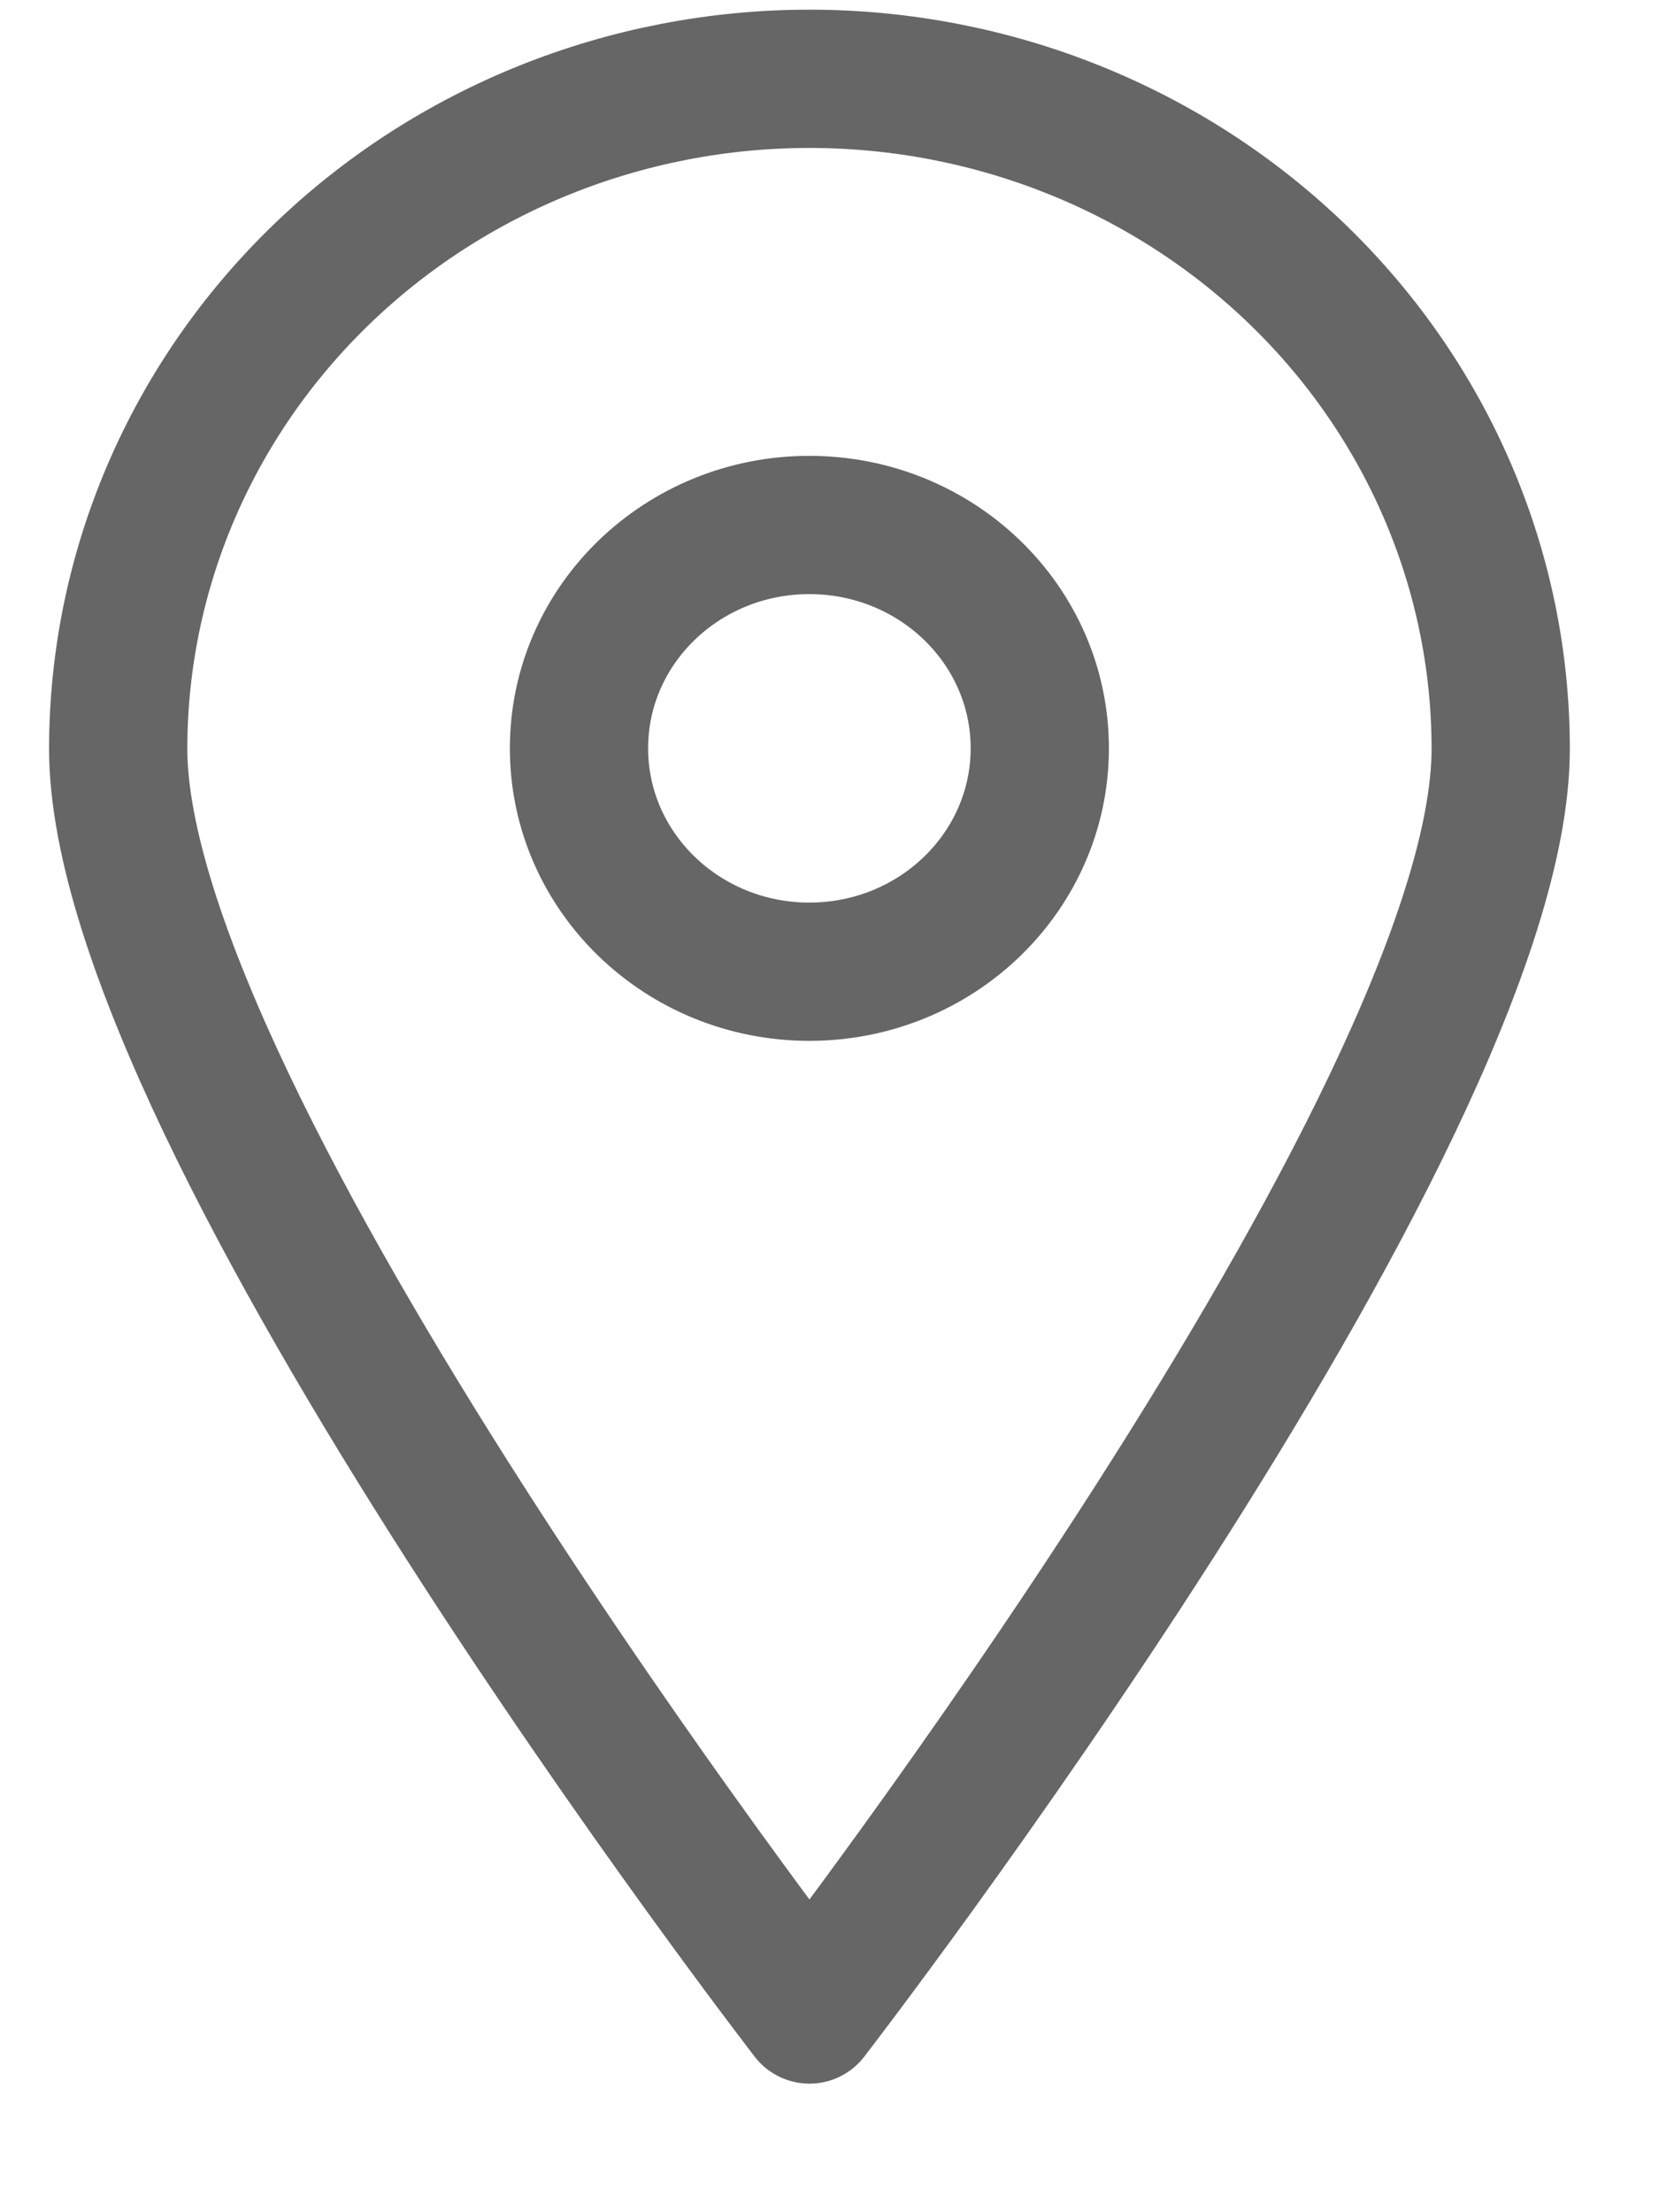
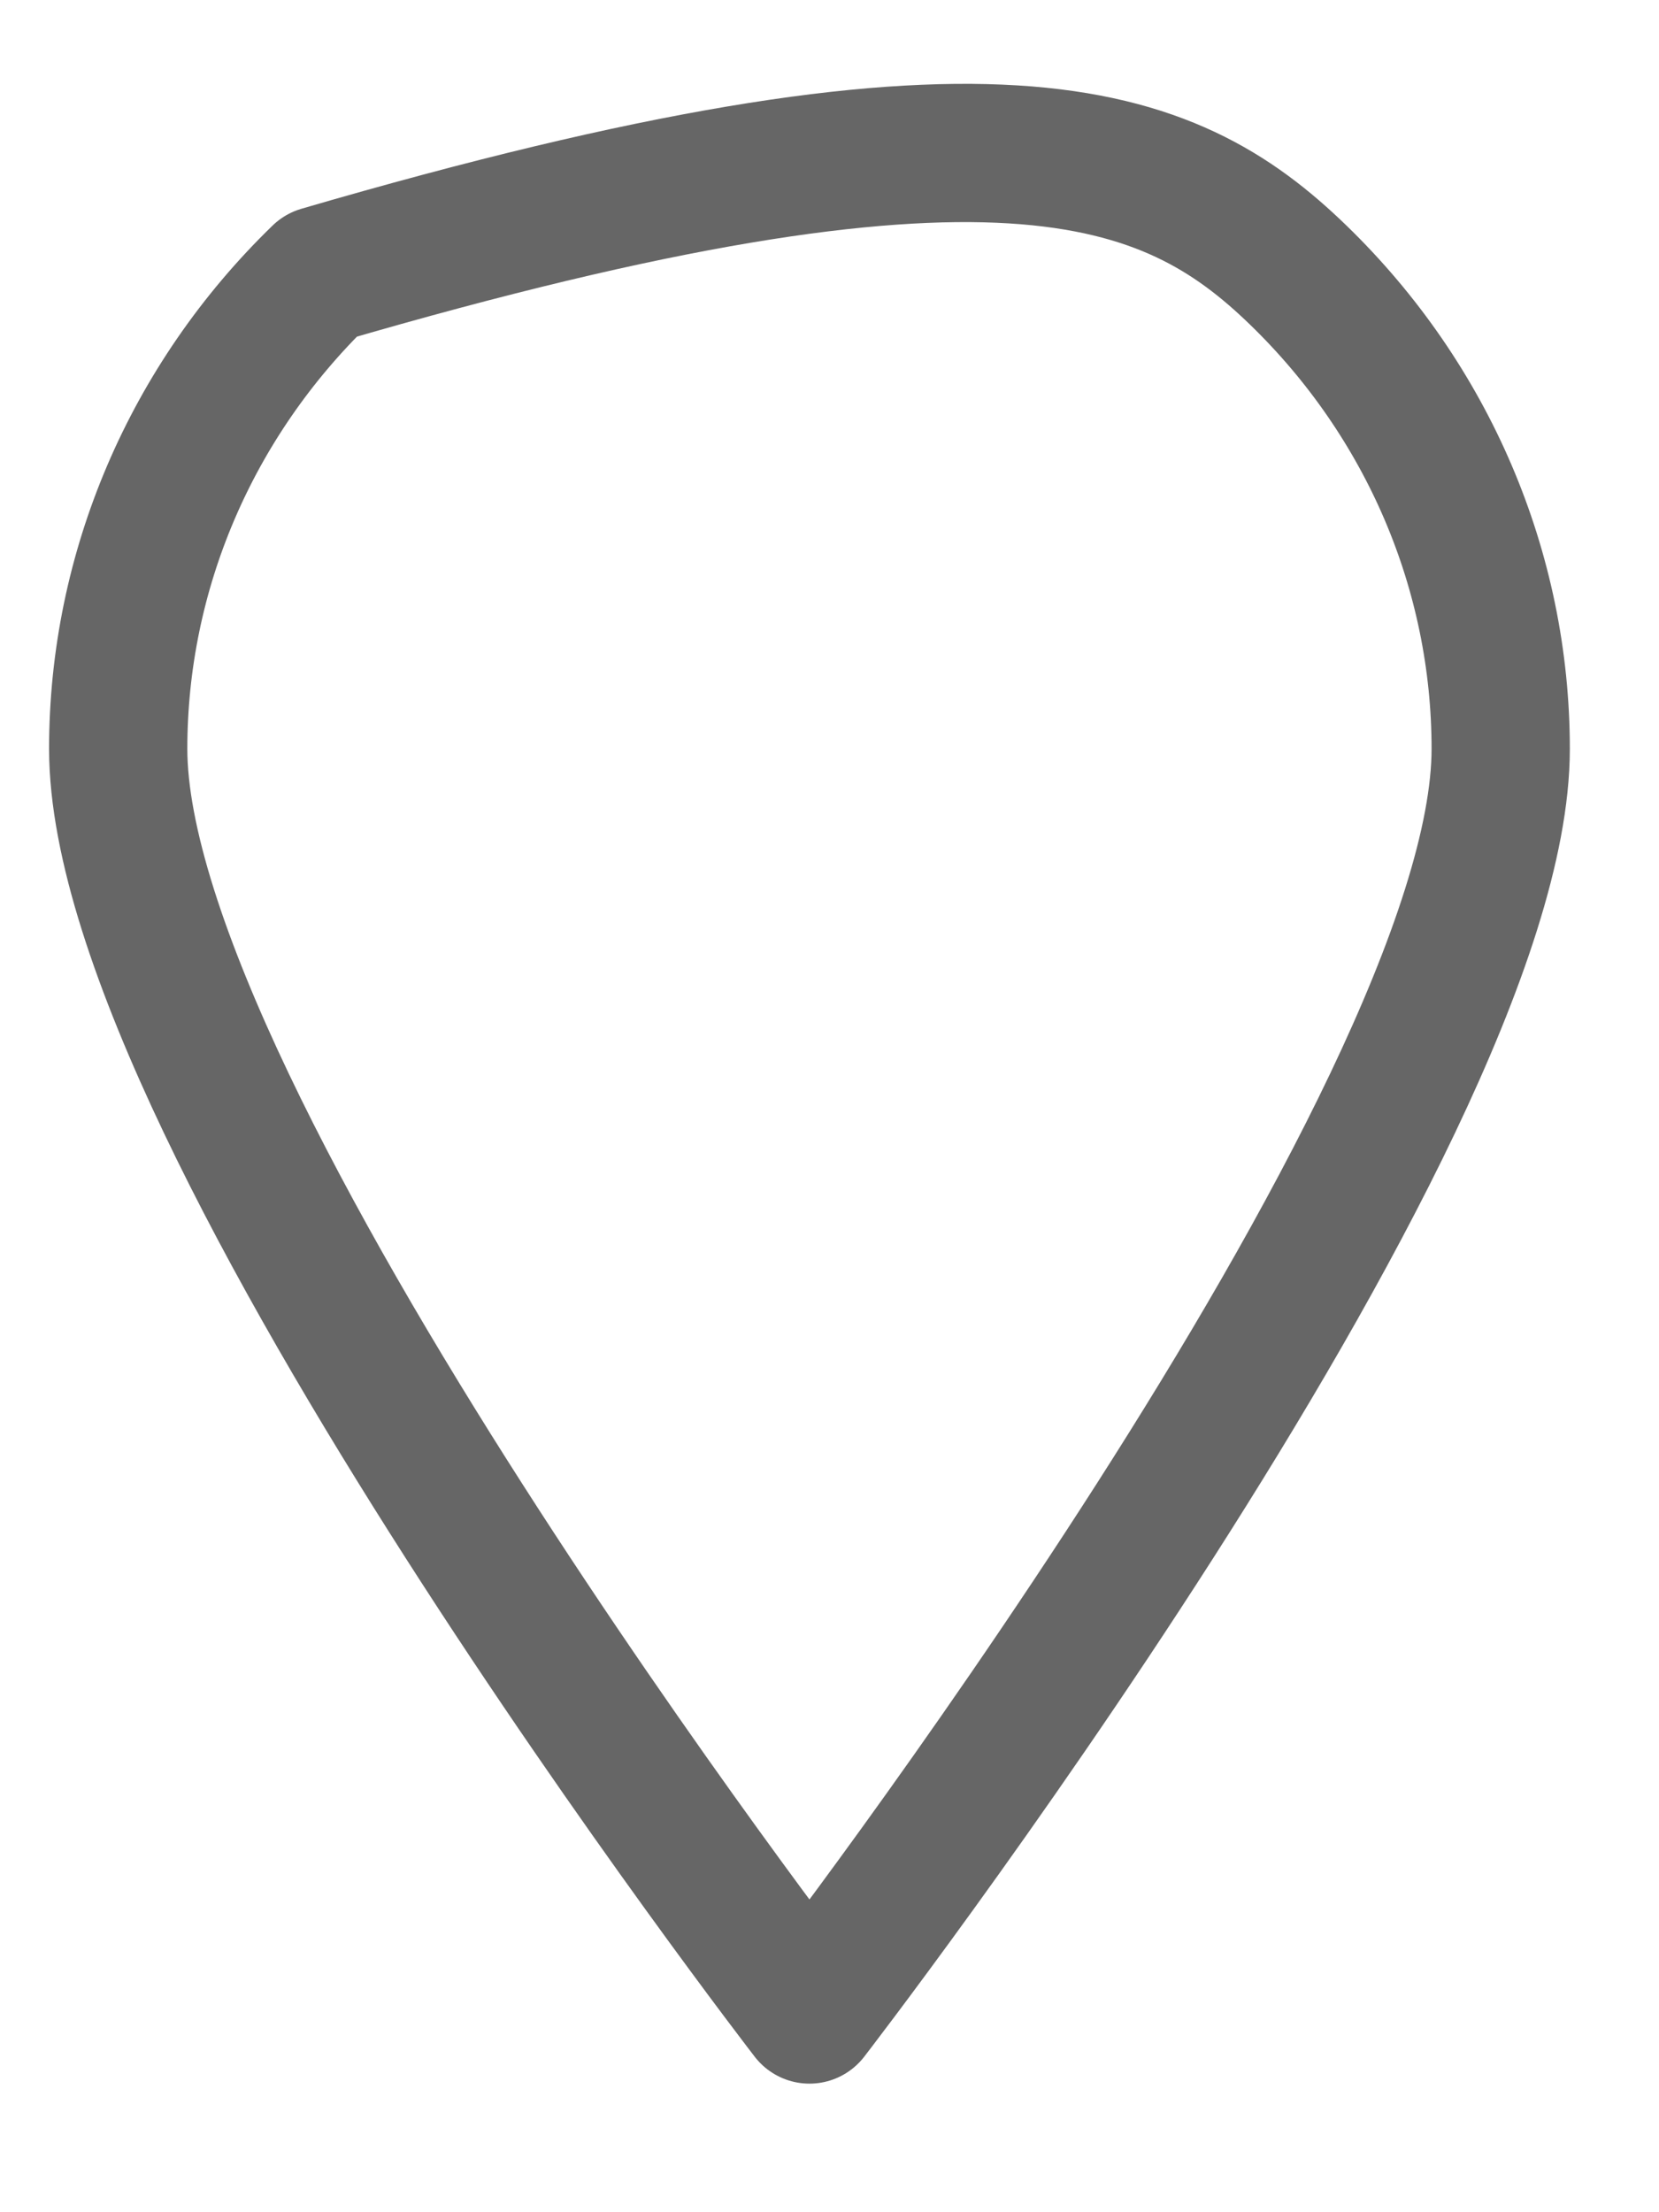
<svg xmlns="http://www.w3.org/2000/svg" width="12" height="16" viewBox="0 0 12 16" fill="none">
-   <path d="M10.855 5.416C10.855 8.098 5.855 14.57 5.855 14.57C5.855 14.57 0.855 8.098 0.855 5.416C0.855 4.131 1.382 2.899 2.32 1.99C3.258 1.081 4.529 0.57 5.855 0.57C7.182 0.57 8.453 1.081 9.391 1.99C10.329 2.899 10.855 4.131 10.855 5.416Z" stroke="#666666" stroke-linecap="round" stroke-linejoin="round" />
-   <path d="M5.854 7.028C6.775 7.028 7.521 6.304 7.521 5.412C7.521 4.52 6.775 3.797 5.854 3.797C4.934 3.797 4.188 4.52 4.188 5.412C4.188 6.304 4.934 7.028 5.854 7.028Z" stroke="#666666" stroke-linecap="round" stroke-linejoin="round" />
+   <path d="M10.855 5.416C10.855 8.098 5.855 14.57 5.855 14.57C5.855 14.57 0.855 8.098 0.855 5.416C0.855 4.131 1.382 2.899 2.32 1.99C7.182 0.57 8.453 1.081 9.391 1.99C10.329 2.899 10.855 4.131 10.855 5.416Z" stroke="#666666" stroke-linecap="round" stroke-linejoin="round" />
</svg>